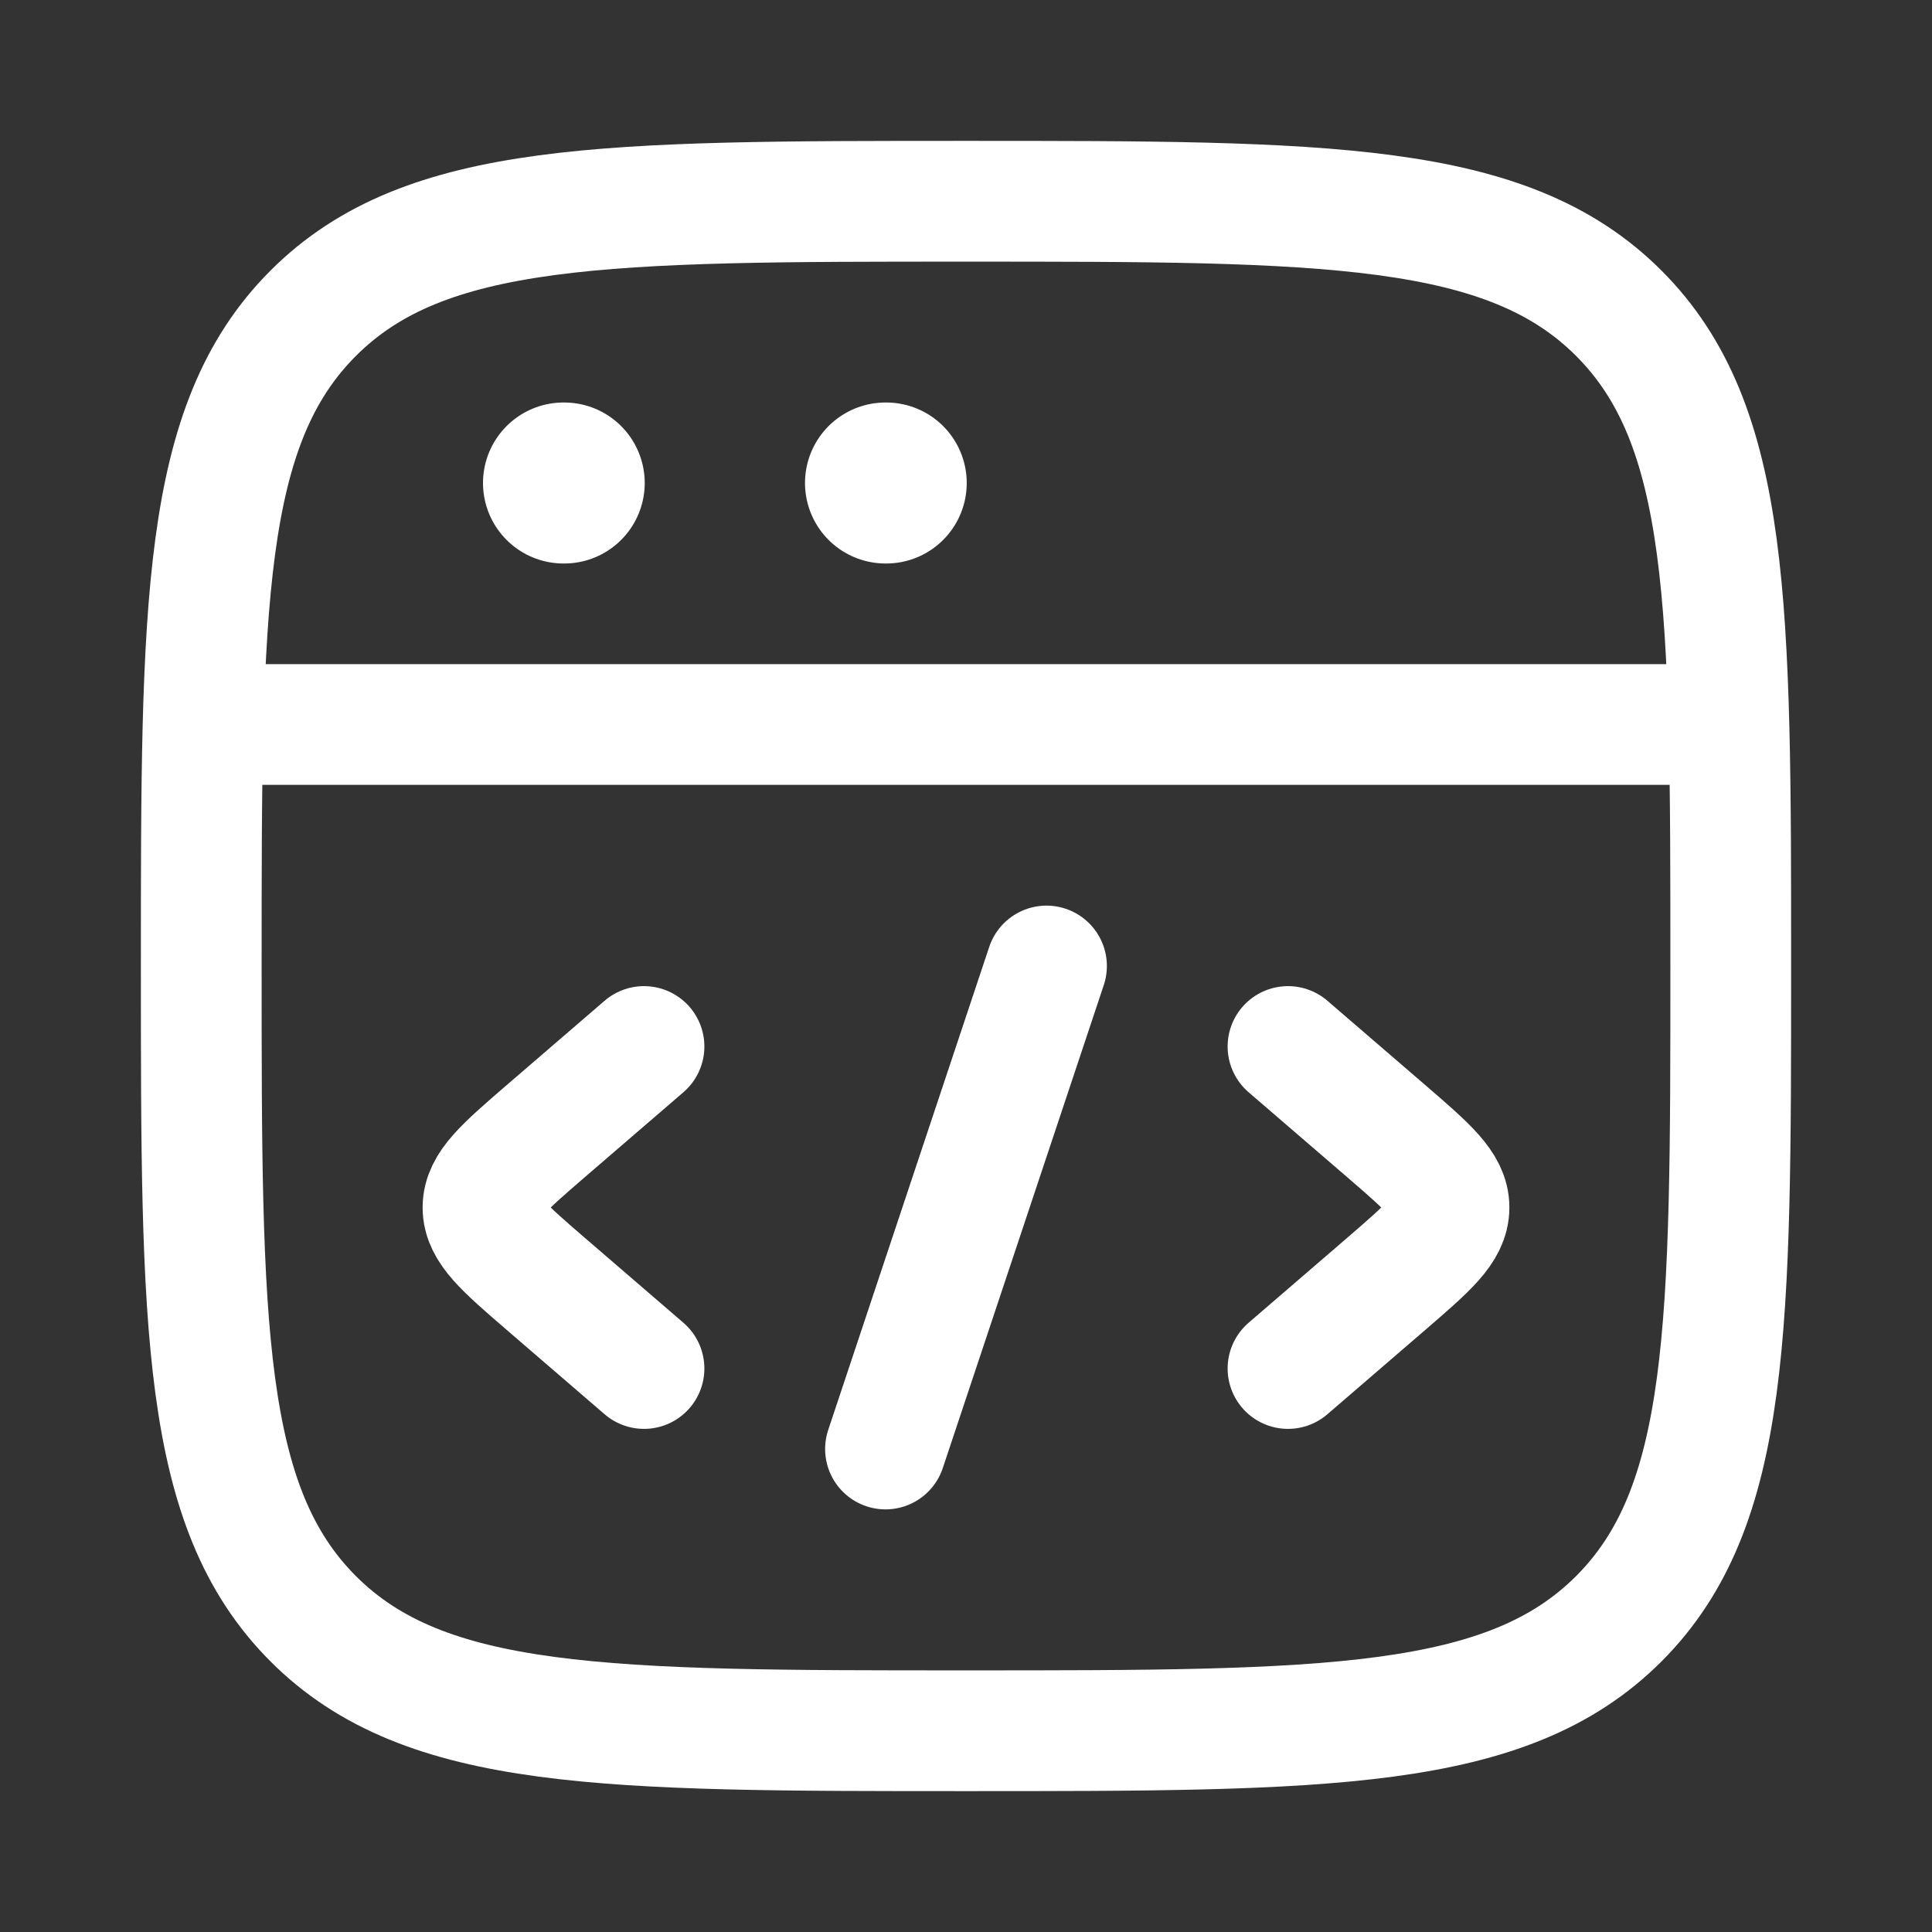
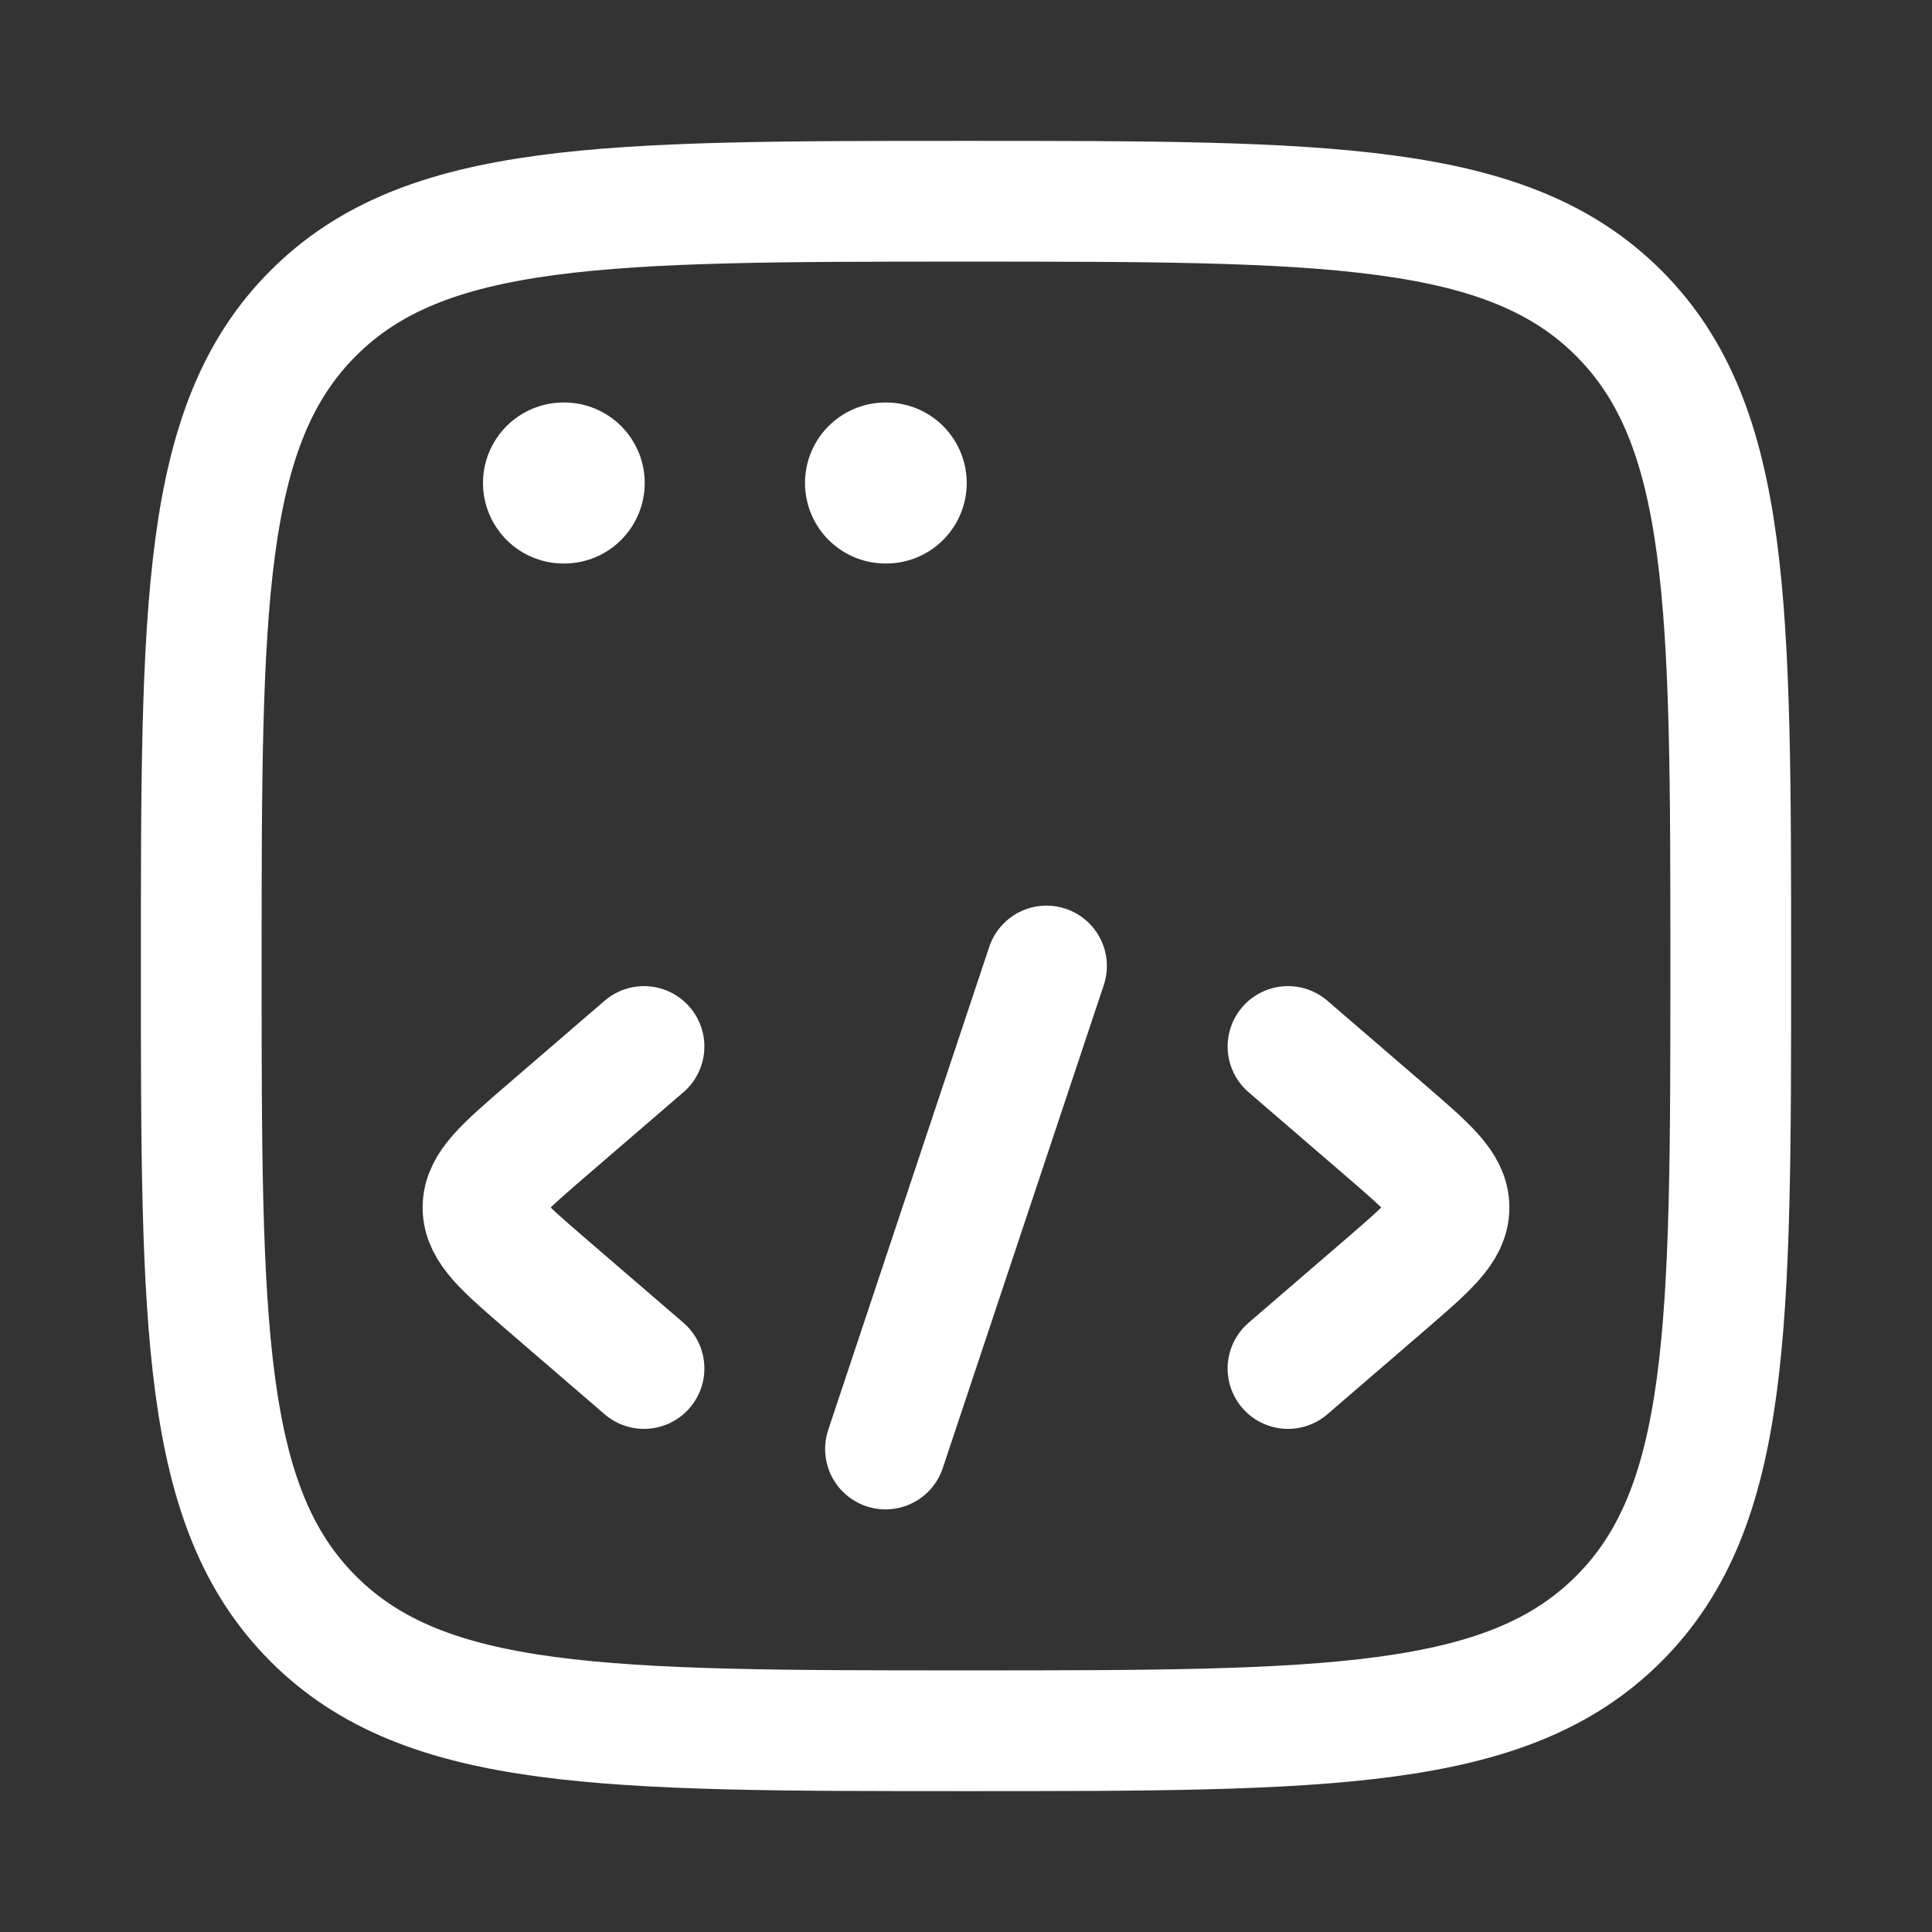
<svg xmlns="http://www.w3.org/2000/svg" width="24" height="24" viewBox="0 0 24 24" fill="none">
  <rect x="0" y="0" width="24" height="24" fill="#333333" stroke="none" />
  <path d="M2.5 12C2.5 7.522 2.5 5.282 3.891 3.891C5.282 2.5 7.522 2.5 12 2.5C16.478 2.5 18.718 2.5 20.109 3.891C21.5 5.282 21.5 7.522 21.5 12C21.5 16.478 21.5 18.718 20.109 20.109C18.718 21.5 16.478 21.5 12 21.5C7.522 21.5 5.282 21.5 3.891 20.109C2.5 18.718 2.5 16.478 2.5 12Z" stroke="#FFF" stroke-width="1.5" />
-   <path d="M2.5 9H21.5" stroke="#FFF" stroke-width="1.5" stroke-linejoin="round" />
  <path d="M7 6H7.009" stroke="#FFF" stroke-width="2" stroke-linecap="round" stroke-linejoin="round" />
  <path d="M11 6H11.009" stroke="#FFF" stroke-width="2" stroke-linecap="round" stroke-linejoin="round" />
  <path d="M16 13L17.227 14.057C17.742 14.502 18 14.724 18 15C18 15.276 17.742 15.498 17.227 15.943L16 17" stroke="#FFF" stroke-width="1.5" stroke-linecap="round" stroke-linejoin="round" />
  <path d="M8 13L6.773 14.057C6.258 14.502 6 14.724 6 15C6 15.276 6.258 15.498 6.773 15.943L8 17" stroke="#FFF" stroke-width="1.5" stroke-linecap="round" stroke-linejoin="round" />
  <path d="M13 12L11 18" stroke="#FFF" stroke-width="1.5" stroke-linecap="round" stroke-linejoin="round" />
</svg>